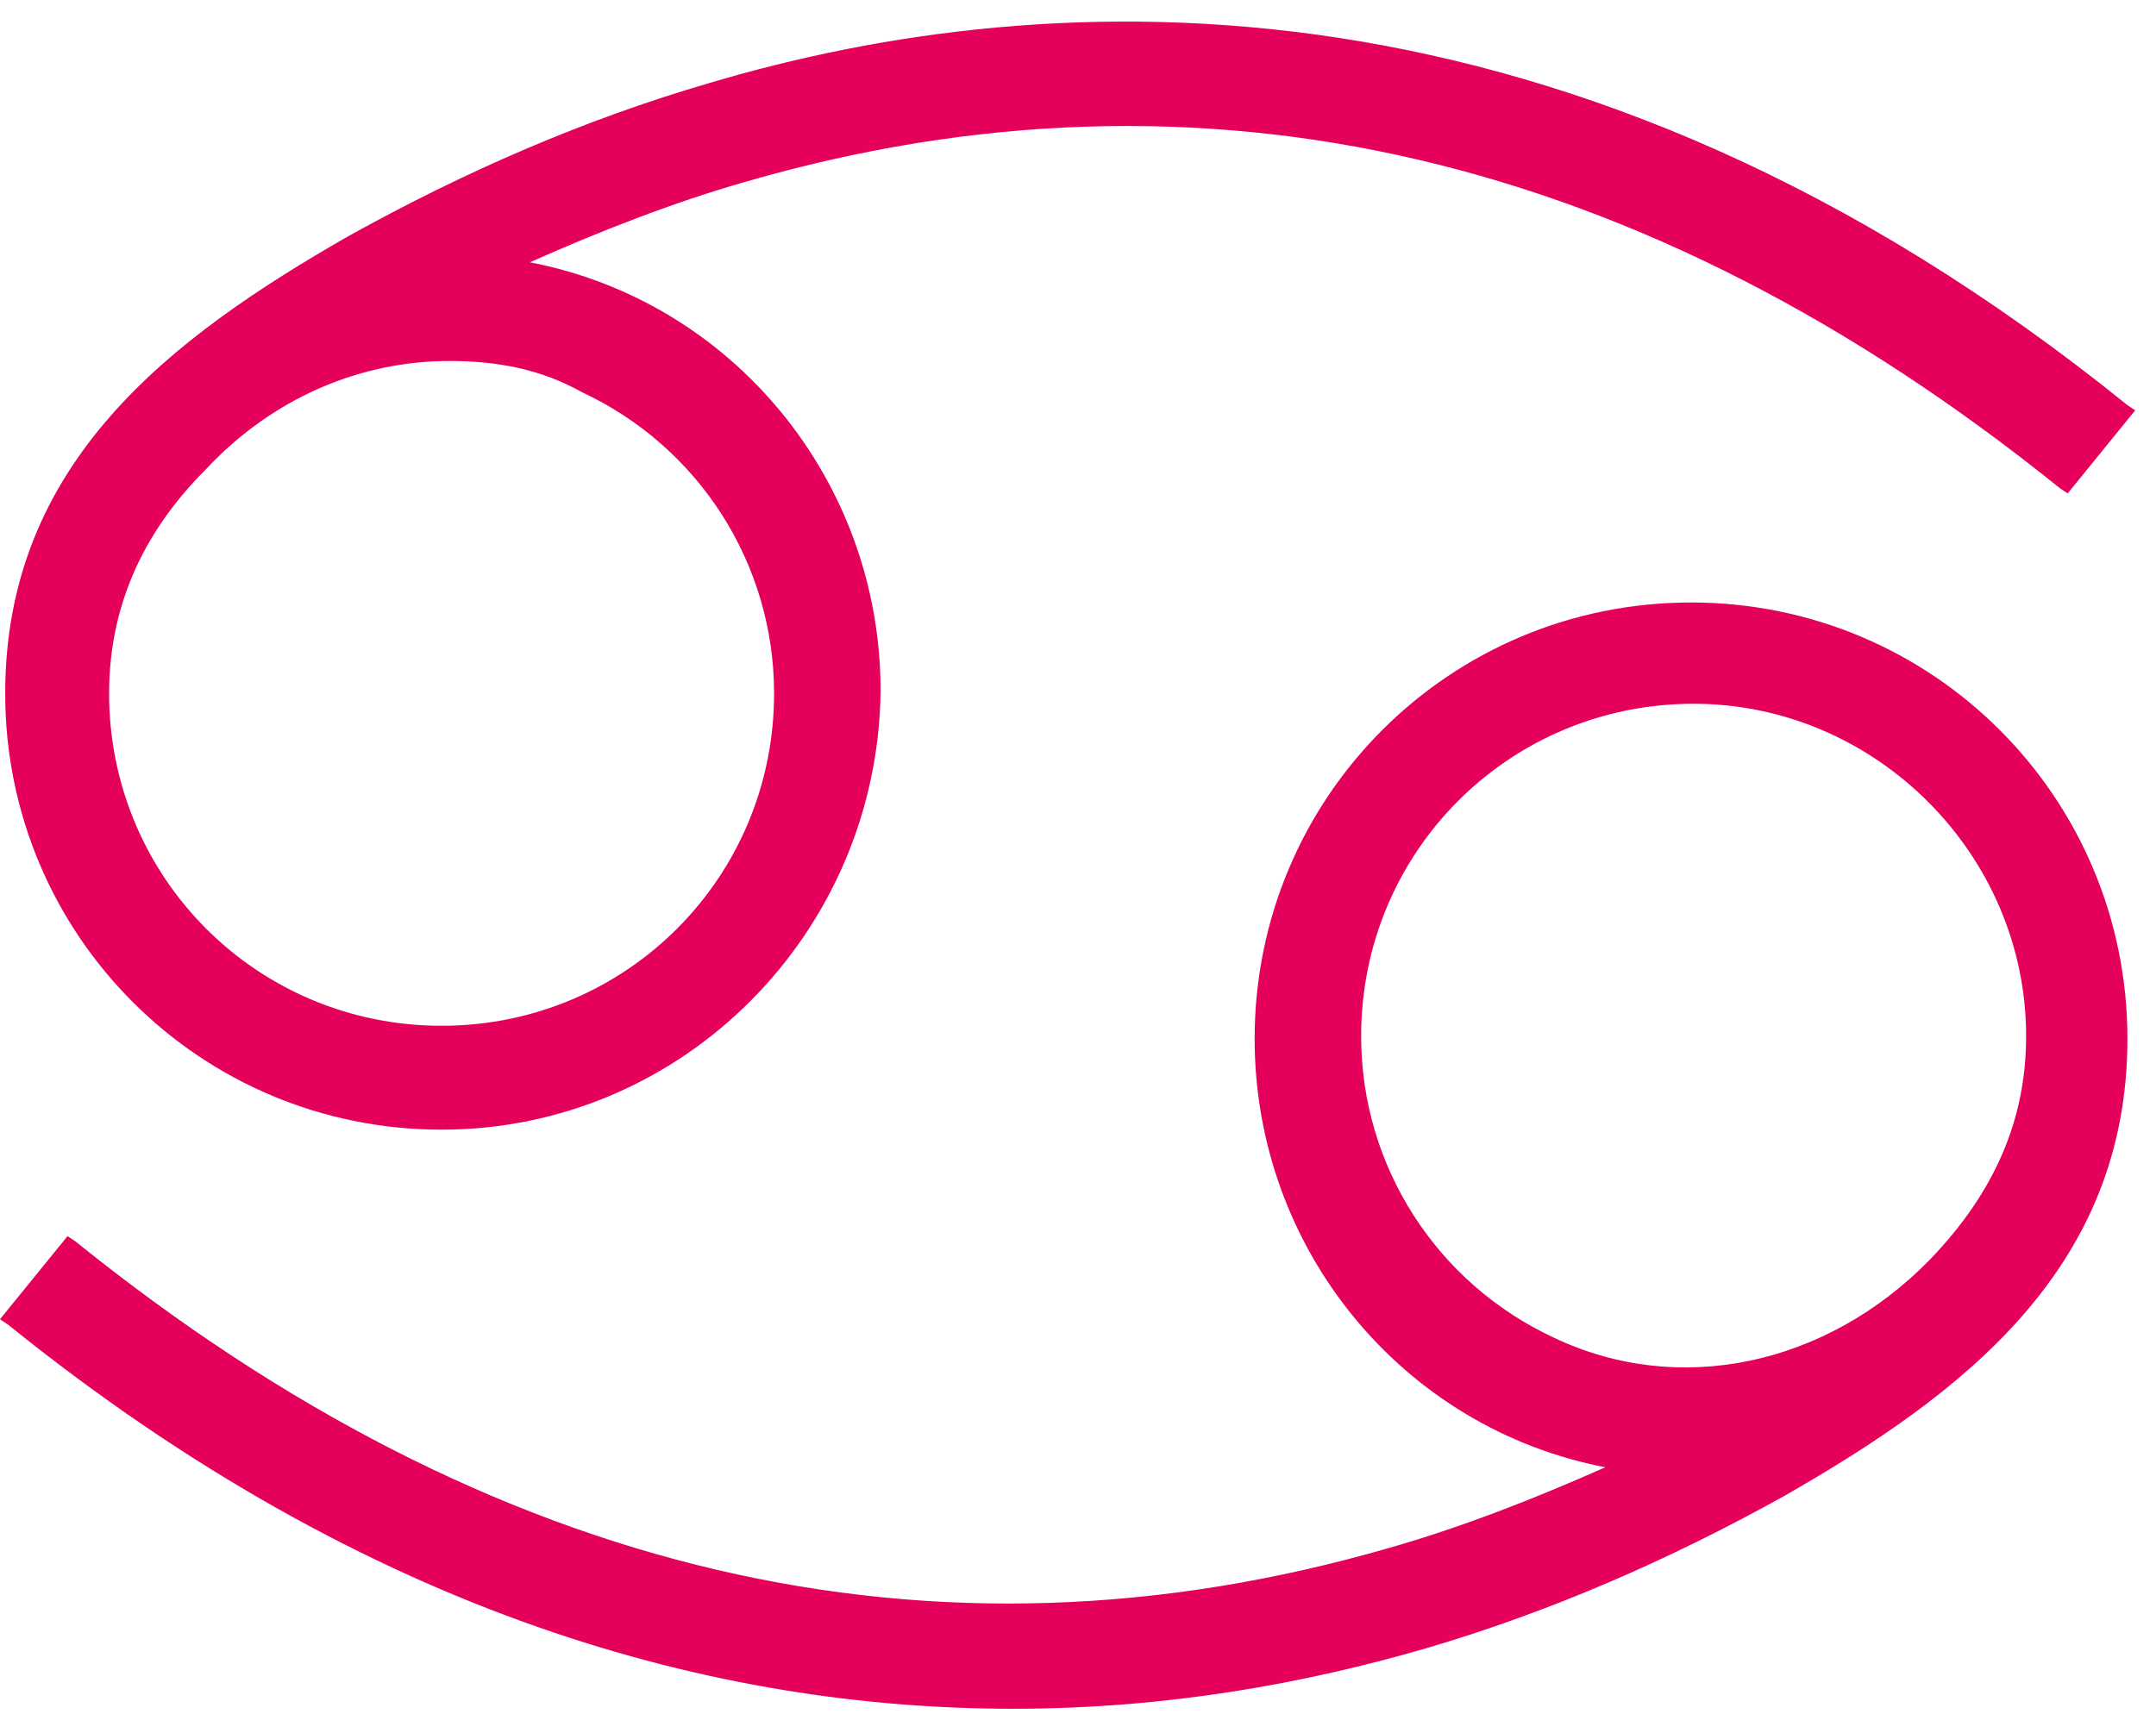
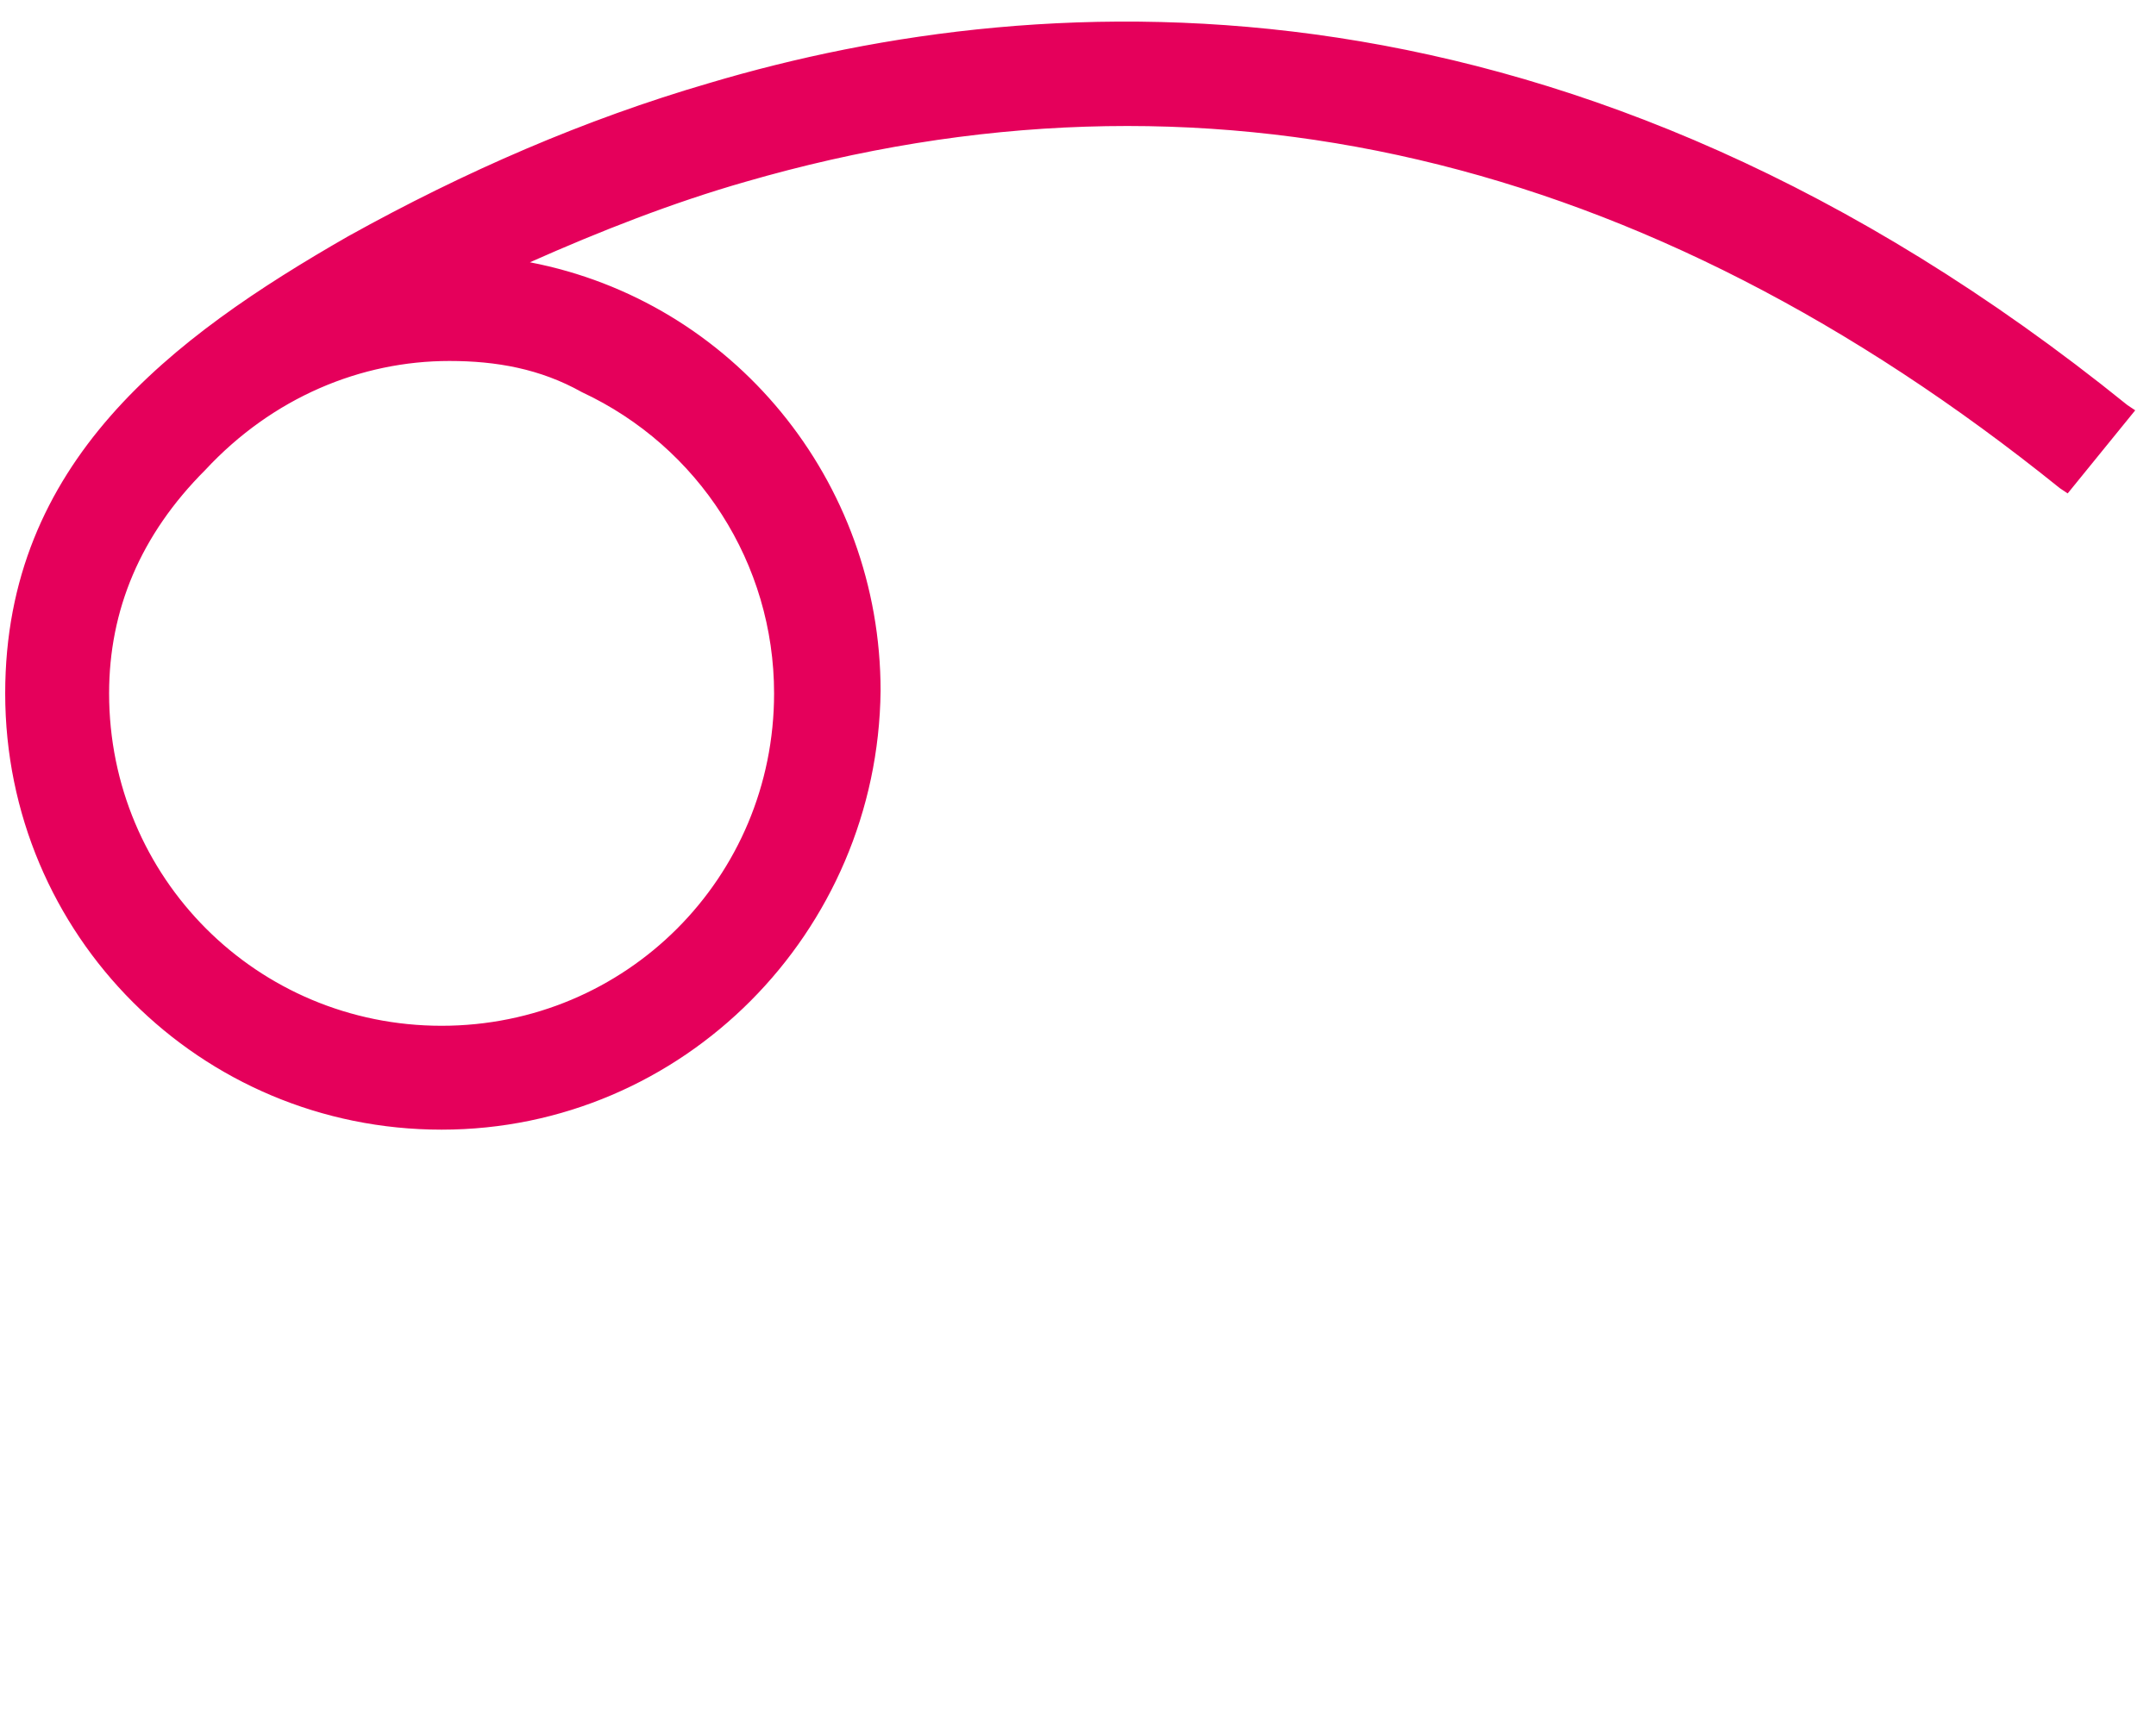
<svg xmlns="http://www.w3.org/2000/svg" width="83" height="66" viewBox="0 0 83 66" fill="none">
  <path d="M27.4 3.4C22.6 4.8 17.9 6.8 13.6 9.3C6.8 13.2 0.5 18 0.5 26.6C0.5 35.7 7.9 43.1 17 43.1C26.1 43.1 33.5 35.7 33.5 26.6C33.5 18.2 27.2 11.3 19.2 10.3C22 9 25.1 7.7 28.6 6.7C46.3 1.6 63.5 5.5 79.5 18.6L81.7 15.9C60.4 -1.3 40.4 -0.4 27.4 3.4ZM7.7 17.8C11.6 13.8 17.4 12.3 22.6 14.7C27.2 16.8 30.2 21.6 30.2 26.6C30.2 33.9 24.3 39.8 17 39.8C9.7 39.8 3.8 33.9 3.8 26.6C3.9 23.1 5.4 20.2 7.7 17.8Z" fill="#E5005B" />
  <path d="M17 43.5C7.7 43.5 0.2 36 0.2 26.7C0.2 17.8 6.6 13 13.4 9.1C17.9 6.6 22.5 4.6 27.3 3.2C40.4 -0.7 60.5 -1.7 81.9 15.6L82.2 15.8L79.6 19L79.3 18.8C63.3 5.9 46.3 1.9 28.7 7C25.9 7.8 23.1 8.9 20.4 10.1C28.2 11.6 33.9 18.5 33.9 26.6C33.8 35.9 26.3 43.5 17 43.5ZM43.2 1.5C37.3 1.5 32 2.5 27.6 3.8C22.9 5.2 18.3 7.1 13.8 9.7C7.1 13.5 0.9 18.2 0.9 26.7C0.9 35.6 8.1 42.8 17 42.8C25.9 42.8 33.1 35.6 33.1 26.7C33.1 18.6 27.1 11.8 19.1 10.7L18 10.6L19 10.1C22.1 8.6 25.3 7.4 28.4 6.5C46.1 1.4 63.3 5.3 79.4 18.2L81.1 16C67.4 4.9 54.2 1.5 43.2 1.5ZM17 40.1C9.6 40.1 3.5 34 3.5 26.6C3.5 23.3 4.8 20.2 7.4 17.5C11.6 13.2 17.6 11.9 22.7 14.3C27.5 16.5 30.5 21.3 30.5 26.5C30.5 34.1 24.5 40.1 17 40.1ZM17.3 13.9C13.9 13.9 10.5 15.3 7.9 18.1C5.4 20.6 4.2 23.5 4.2 26.7C4.2 33.8 9.9 39.5 17 39.5C24.1 39.5 29.8 33.8 29.8 26.7C29.8 21.7 26.9 17.2 22.4 15.1C20.8 14.2 19.1 13.9 17.3 13.9Z" fill="#E5005B" />
-   <path d="M54.7 63.2C59.5 61.8 64.2 59.8 68.5 57.3C75.3 53.4 81.6 48.599 81.6 39.999C81.6 30.899 74.2 23.5 65.1 23.5C56 23.5 48.6 30.899 48.6 39.999C48.6 48.4 54.9 55.3 62.9 56.3C60.1 57.599 57 58.9 53.5 59.9C35.8 64.999 18.6 61.099 2.6 47.999L0.4 50.7C21.8 67.9 41.7 66.999 54.7 63.2ZM74.5 48.8C70.6 52.8 64.8 54.3 59.6 51.9C55 49.8 52 44.999 52 39.999C52 32.7 57.9 26.799 65.2 26.799C72.5 26.799 78.4 32.7 78.4 39.999C78.3 43.499 76.8 46.4 74.5 48.8Z" fill="#E5005B" />
-   <path d="M39 65.8C27.7 65.8 14.3 62.3 0.3 51L0 50.8L2.6 47.6L2.9 47.8C18.9 60.7 35.9 64.7 53.5 59.6C56.3 58.8 59.1 57.7 61.8 56.5C54 55 48.3 48.1 48.3 40C48.3 30.7 55.8 23.2 65.1 23.2C74.4 23.2 81.9 30.7 81.9 40C81.9 48.9 75.5 53.7 68.7 57.6C64.2 60.1 59.6 62.1 54.8 63.5C50.3 64.8 45 65.8 39 65.8ZM1 50.7C22 67.6 41.8 66.6 54.6 62.9C59.3 61.5 63.9 59.6 68.4 57C75.1 53.2 81.3 48.5 81.3 40C81.3 31.1 74.1 23.9 65.2 23.9C56.3 23.9 49.1 31.1 49.1 40C49.1 48.1 55.1 54.9 63.1 56L64.2 56.1L63.2 56.6C60.1 58.1 56.9 59.3 53.8 60.2C36.1 65.3 18.9 61.4 2.8 48.5L1 50.7ZM64.9 53.4C63.1 53.4 61.3 53 59.5 52.2C54.7 50 51.7 45.2 51.7 40C51.7 32.6 57.8 26.5 65.2 26.5C72.6 26.5 78.7 32.6 78.7 40C78.7 43.3 77.4 46.4 74.8 49.1C72 51.9 68.4 53.4 64.9 53.4ZM65.2 27.1C58.1 27.1 52.4 32.8 52.4 39.9C52.4 44.9 55.3 49.4 59.8 51.5C64.6 53.8 70.3 52.6 74.3 48.5C76.8 45.9 78 43.1 78 39.9C78 32.9 72.2 27.1 65.2 27.1Z" fill="#E5005B" />
</svg>